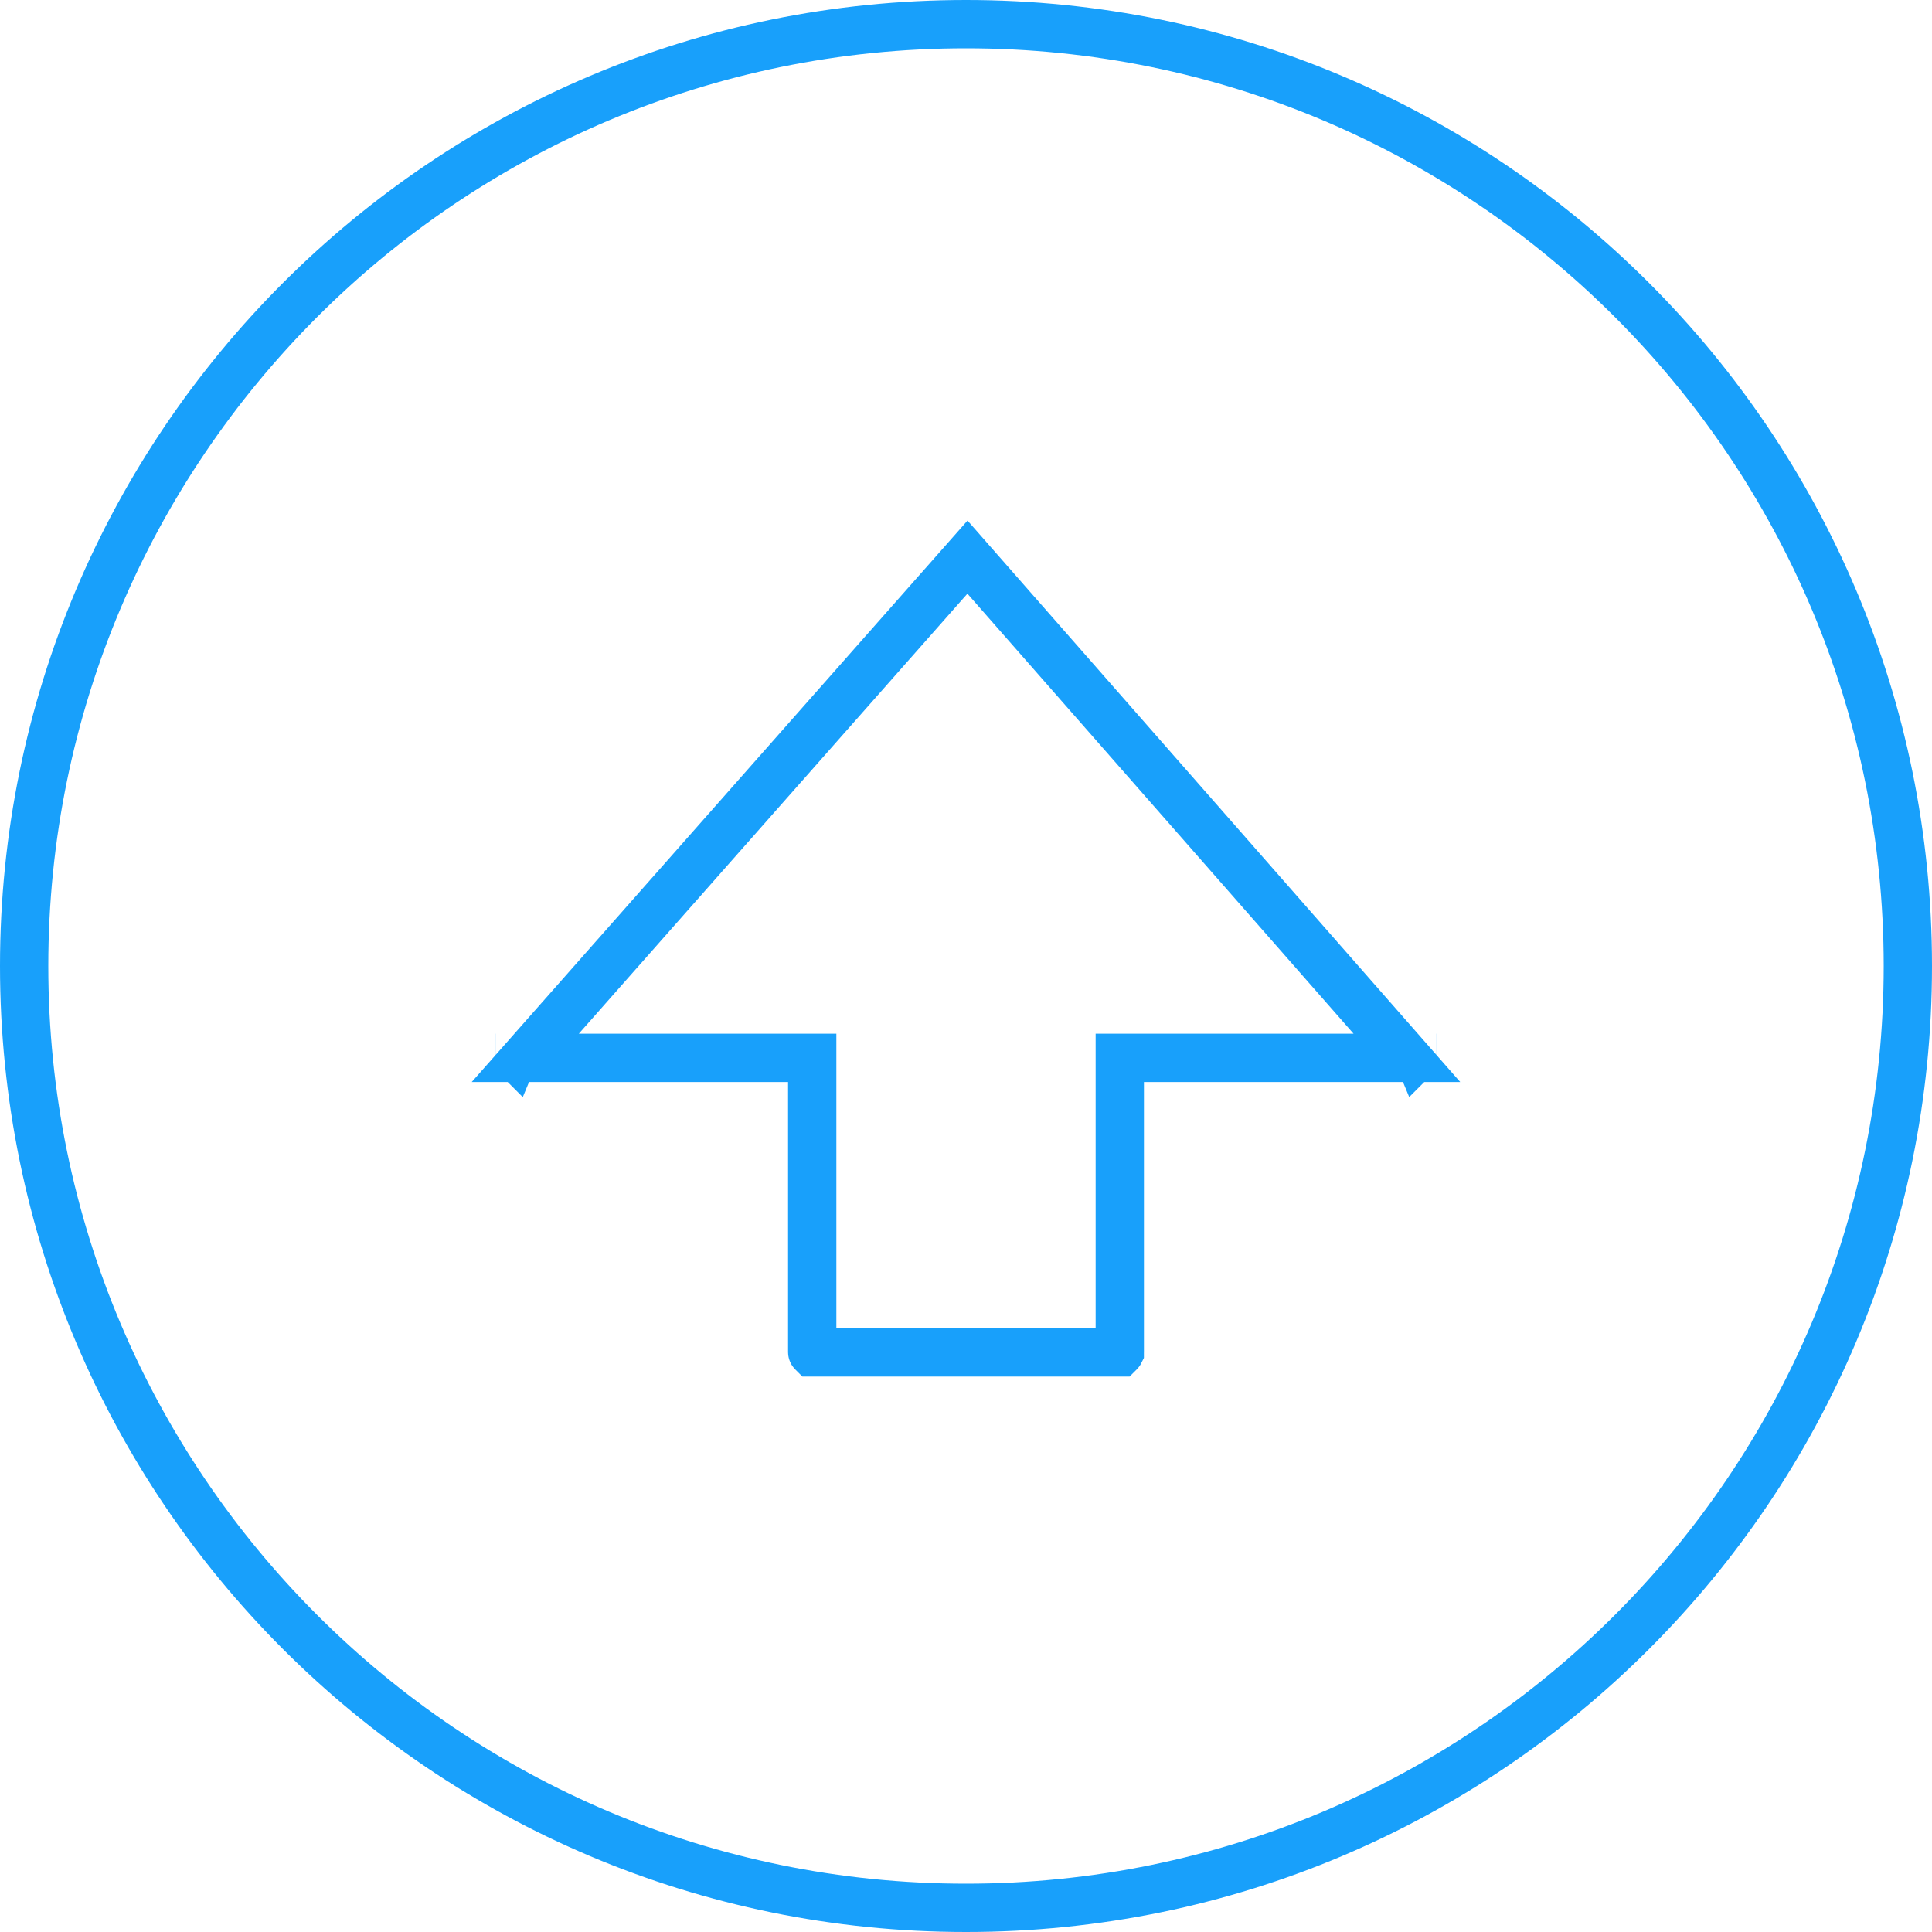
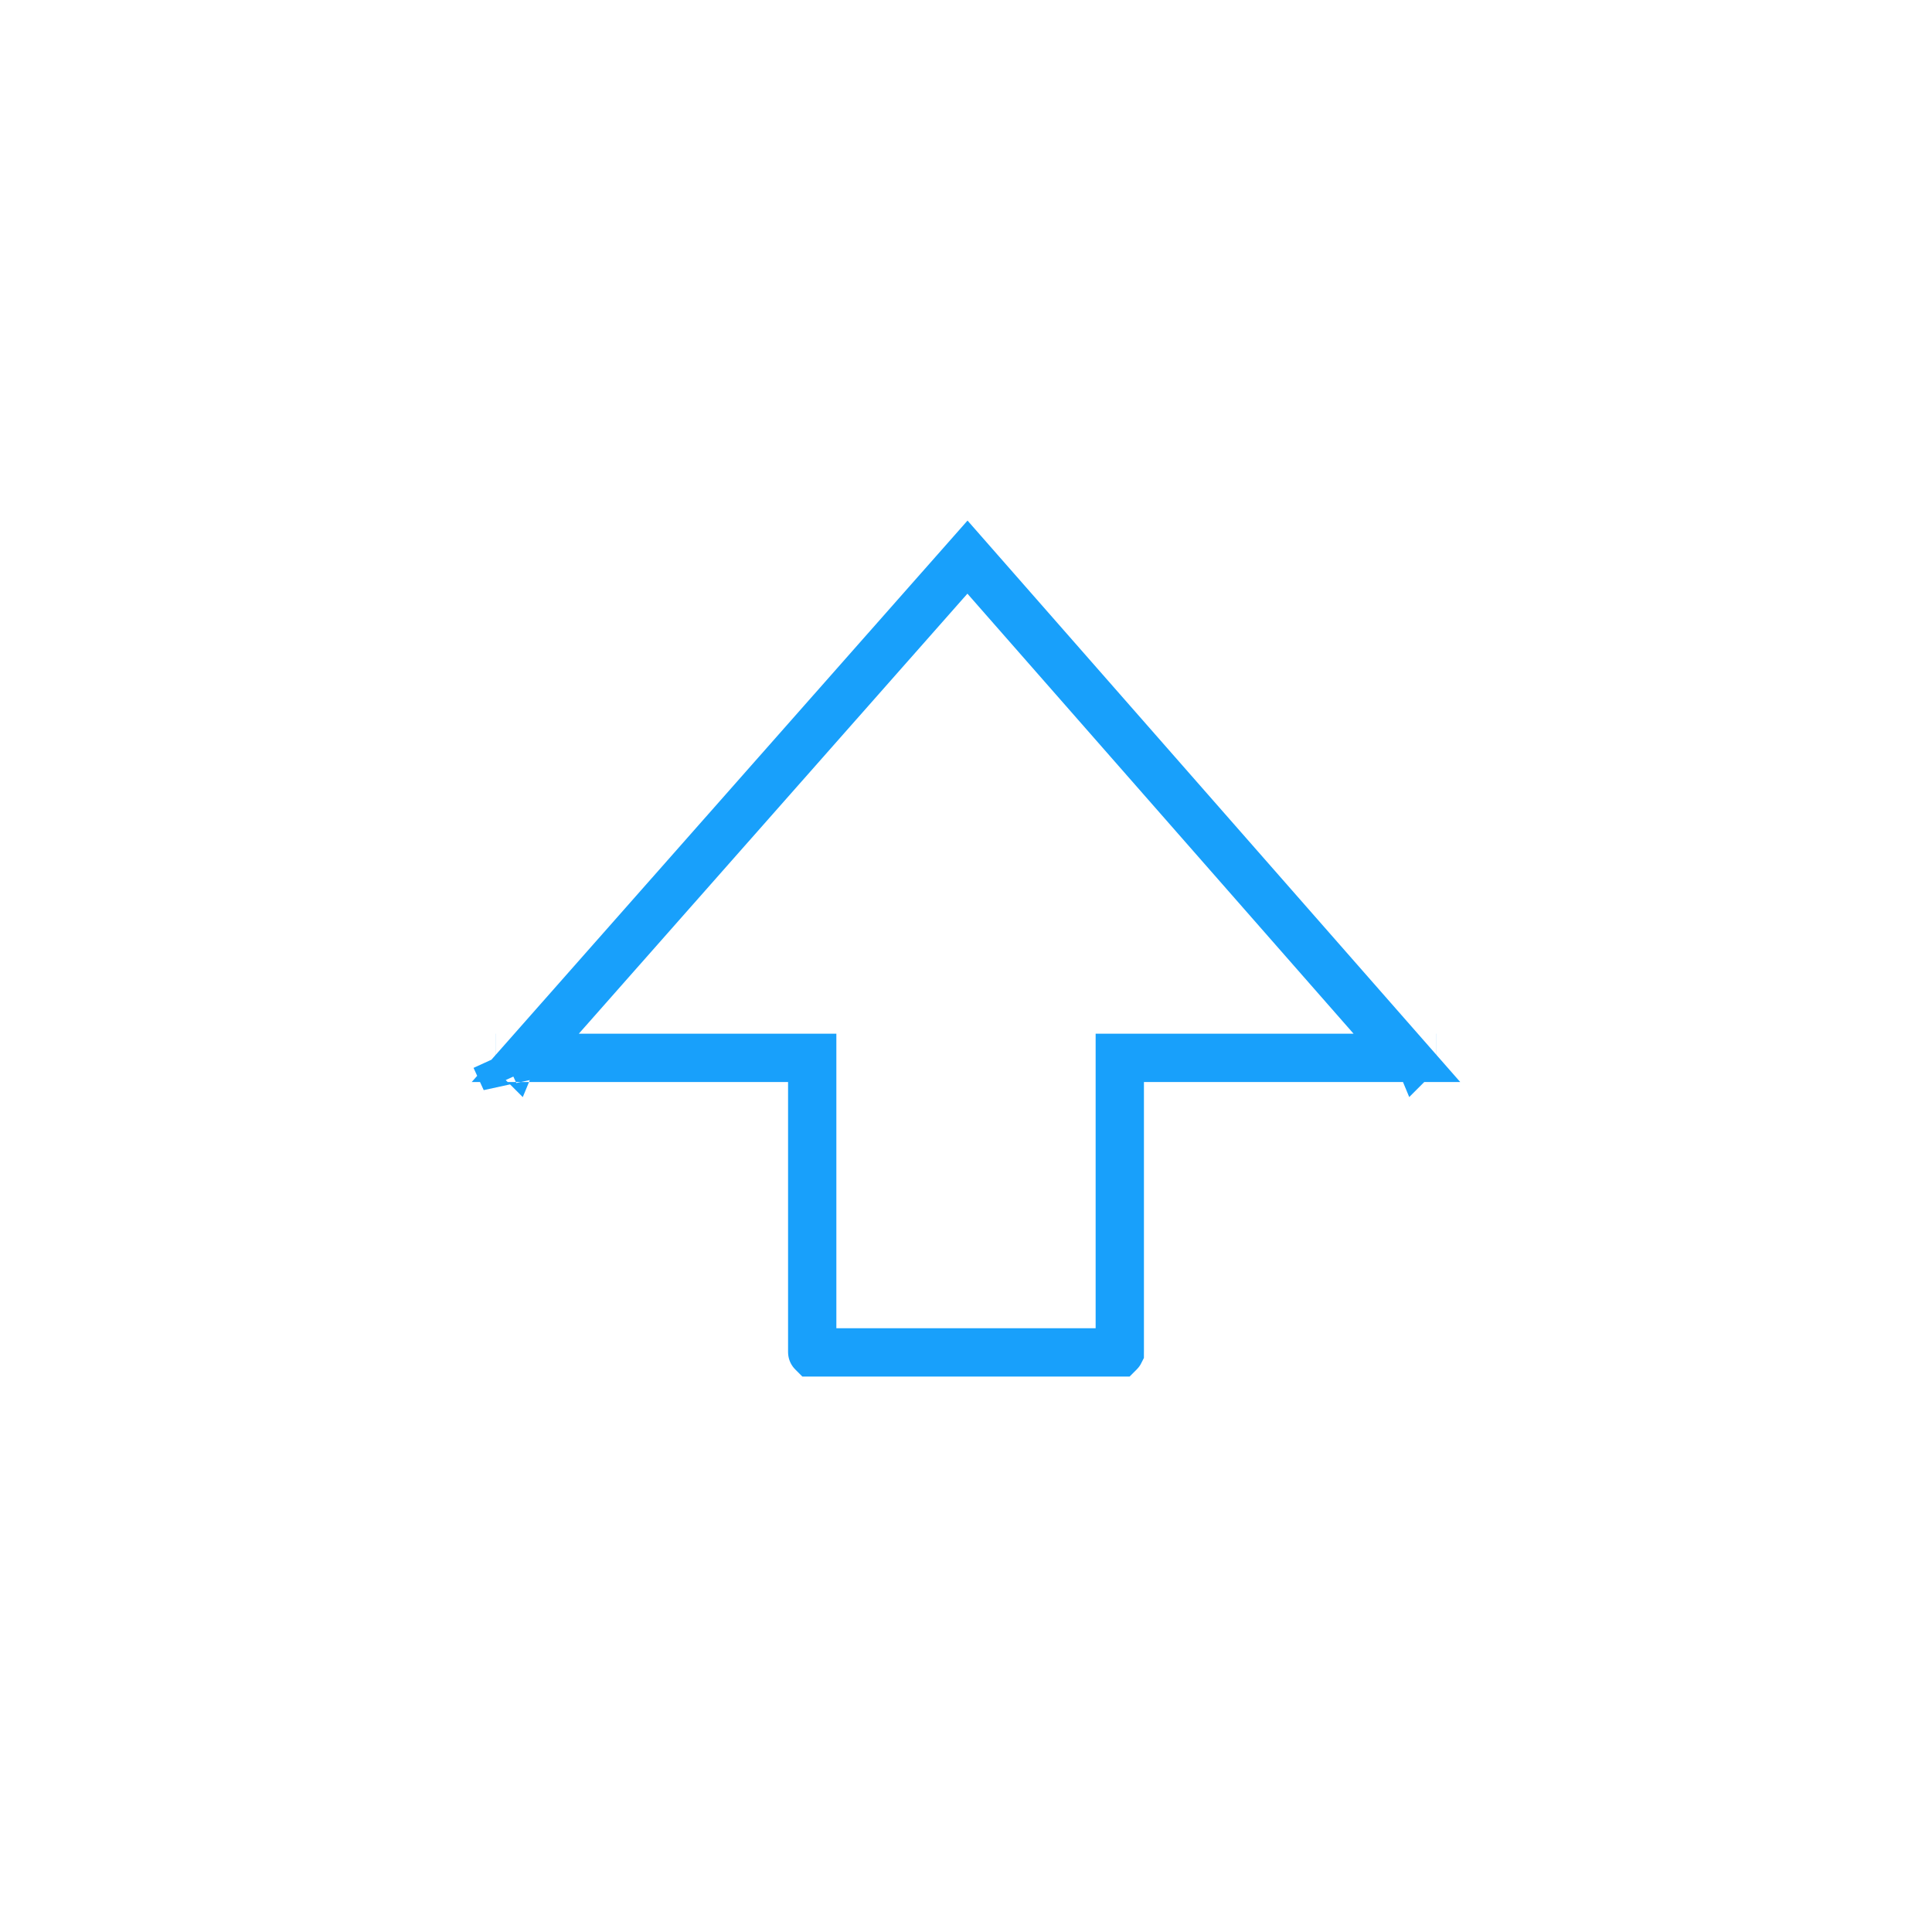
<svg xmlns="http://www.w3.org/2000/svg" width="80" height="80" viewBox="0 0 80 80" fill="none">
-   <path fill-rule="evenodd" clip-rule="evenodd" d="M40 78C60.987 78 78 60.987 78 40C78 19.013 60.987 2 40 2C19.013 2 2 19.013 2 40C2 60.987 19.013 78 40 78ZM40 80C62.091 80 80 62.091 80 40C80 17.909 62.091 0 40 0C17.909 0 0 17.909 0 40C0 62.091 17.909 80 40 80Z" fill="#18A0FB" />
-   <path d="M58.257 43.804H47.368H46.368V44.804V55.985C46.368 55.988 46.368 55.989 46.367 55.99L46.367 55.993C46.366 55.995 46.365 55.997 46.363 55.998C46.362 55.999 46.361 56 46.361 56C46.361 56 46.361 56 46.361 56H33.639C33.639 56 33.638 56 33.638 56C33.638 56 33.637 55.999 33.636 55.998C33.635 55.997 33.634 55.995 33.633 55.993C33.633 55.993 33.632 55.992 33.632 55.991C33.632 55.99 33.632 55.988 33.632 55.985V44.804V43.804H32.632H21.75L40.061 23.069L58.257 43.804ZM59.061 44.722C59.061 44.722 59.061 44.721 59.06 44.72C59.061 44.721 59.061 44.722 59.061 44.722ZM59.477 43.803C59.479 43.803 59.48 43.803 59.48 43.803L59.477 43.803ZM20.518 43.803C20.518 43.803 20.519 43.803 20.521 43.803L20.518 43.803ZM20.939 44.724C20.939 44.724 20.939 44.723 20.94 44.722C20.939 44.723 20.939 44.724 20.939 44.724Z" stroke="#18A0FB" stroke-width="2" stroke-linecap="round" />
+   <path d="M58.257 43.804H47.368H46.368V44.804V55.985C46.368 55.988 46.368 55.989 46.367 55.99L46.367 55.993C46.366 55.995 46.365 55.997 46.363 55.998C46.362 55.999 46.361 56 46.361 56C46.361 56 46.361 56 46.361 56H33.639C33.639 56 33.638 56 33.638 56C33.638 56 33.637 55.999 33.636 55.998C33.635 55.997 33.634 55.995 33.633 55.993C33.633 55.993 33.632 55.992 33.632 55.991C33.632 55.99 33.632 55.988 33.632 55.985V44.804V43.804H32.632H21.75L40.061 23.069L58.257 43.804ZM59.061 44.722C59.061 44.722 59.061 44.721 59.06 44.72C59.061 44.721 59.061 44.722 59.061 44.722ZM59.477 43.803C59.479 43.803 59.48 43.803 59.48 43.803L59.477 43.803ZM20.518 43.803C20.518 43.803 20.519 43.803 20.521 43.803L20.518 43.803ZC20.939 44.724 20.939 44.723 20.94 44.722C20.939 44.723 20.939 44.724 20.939 44.724Z" stroke="#18A0FB" stroke-width="2" stroke-linecap="round" />
</svg>